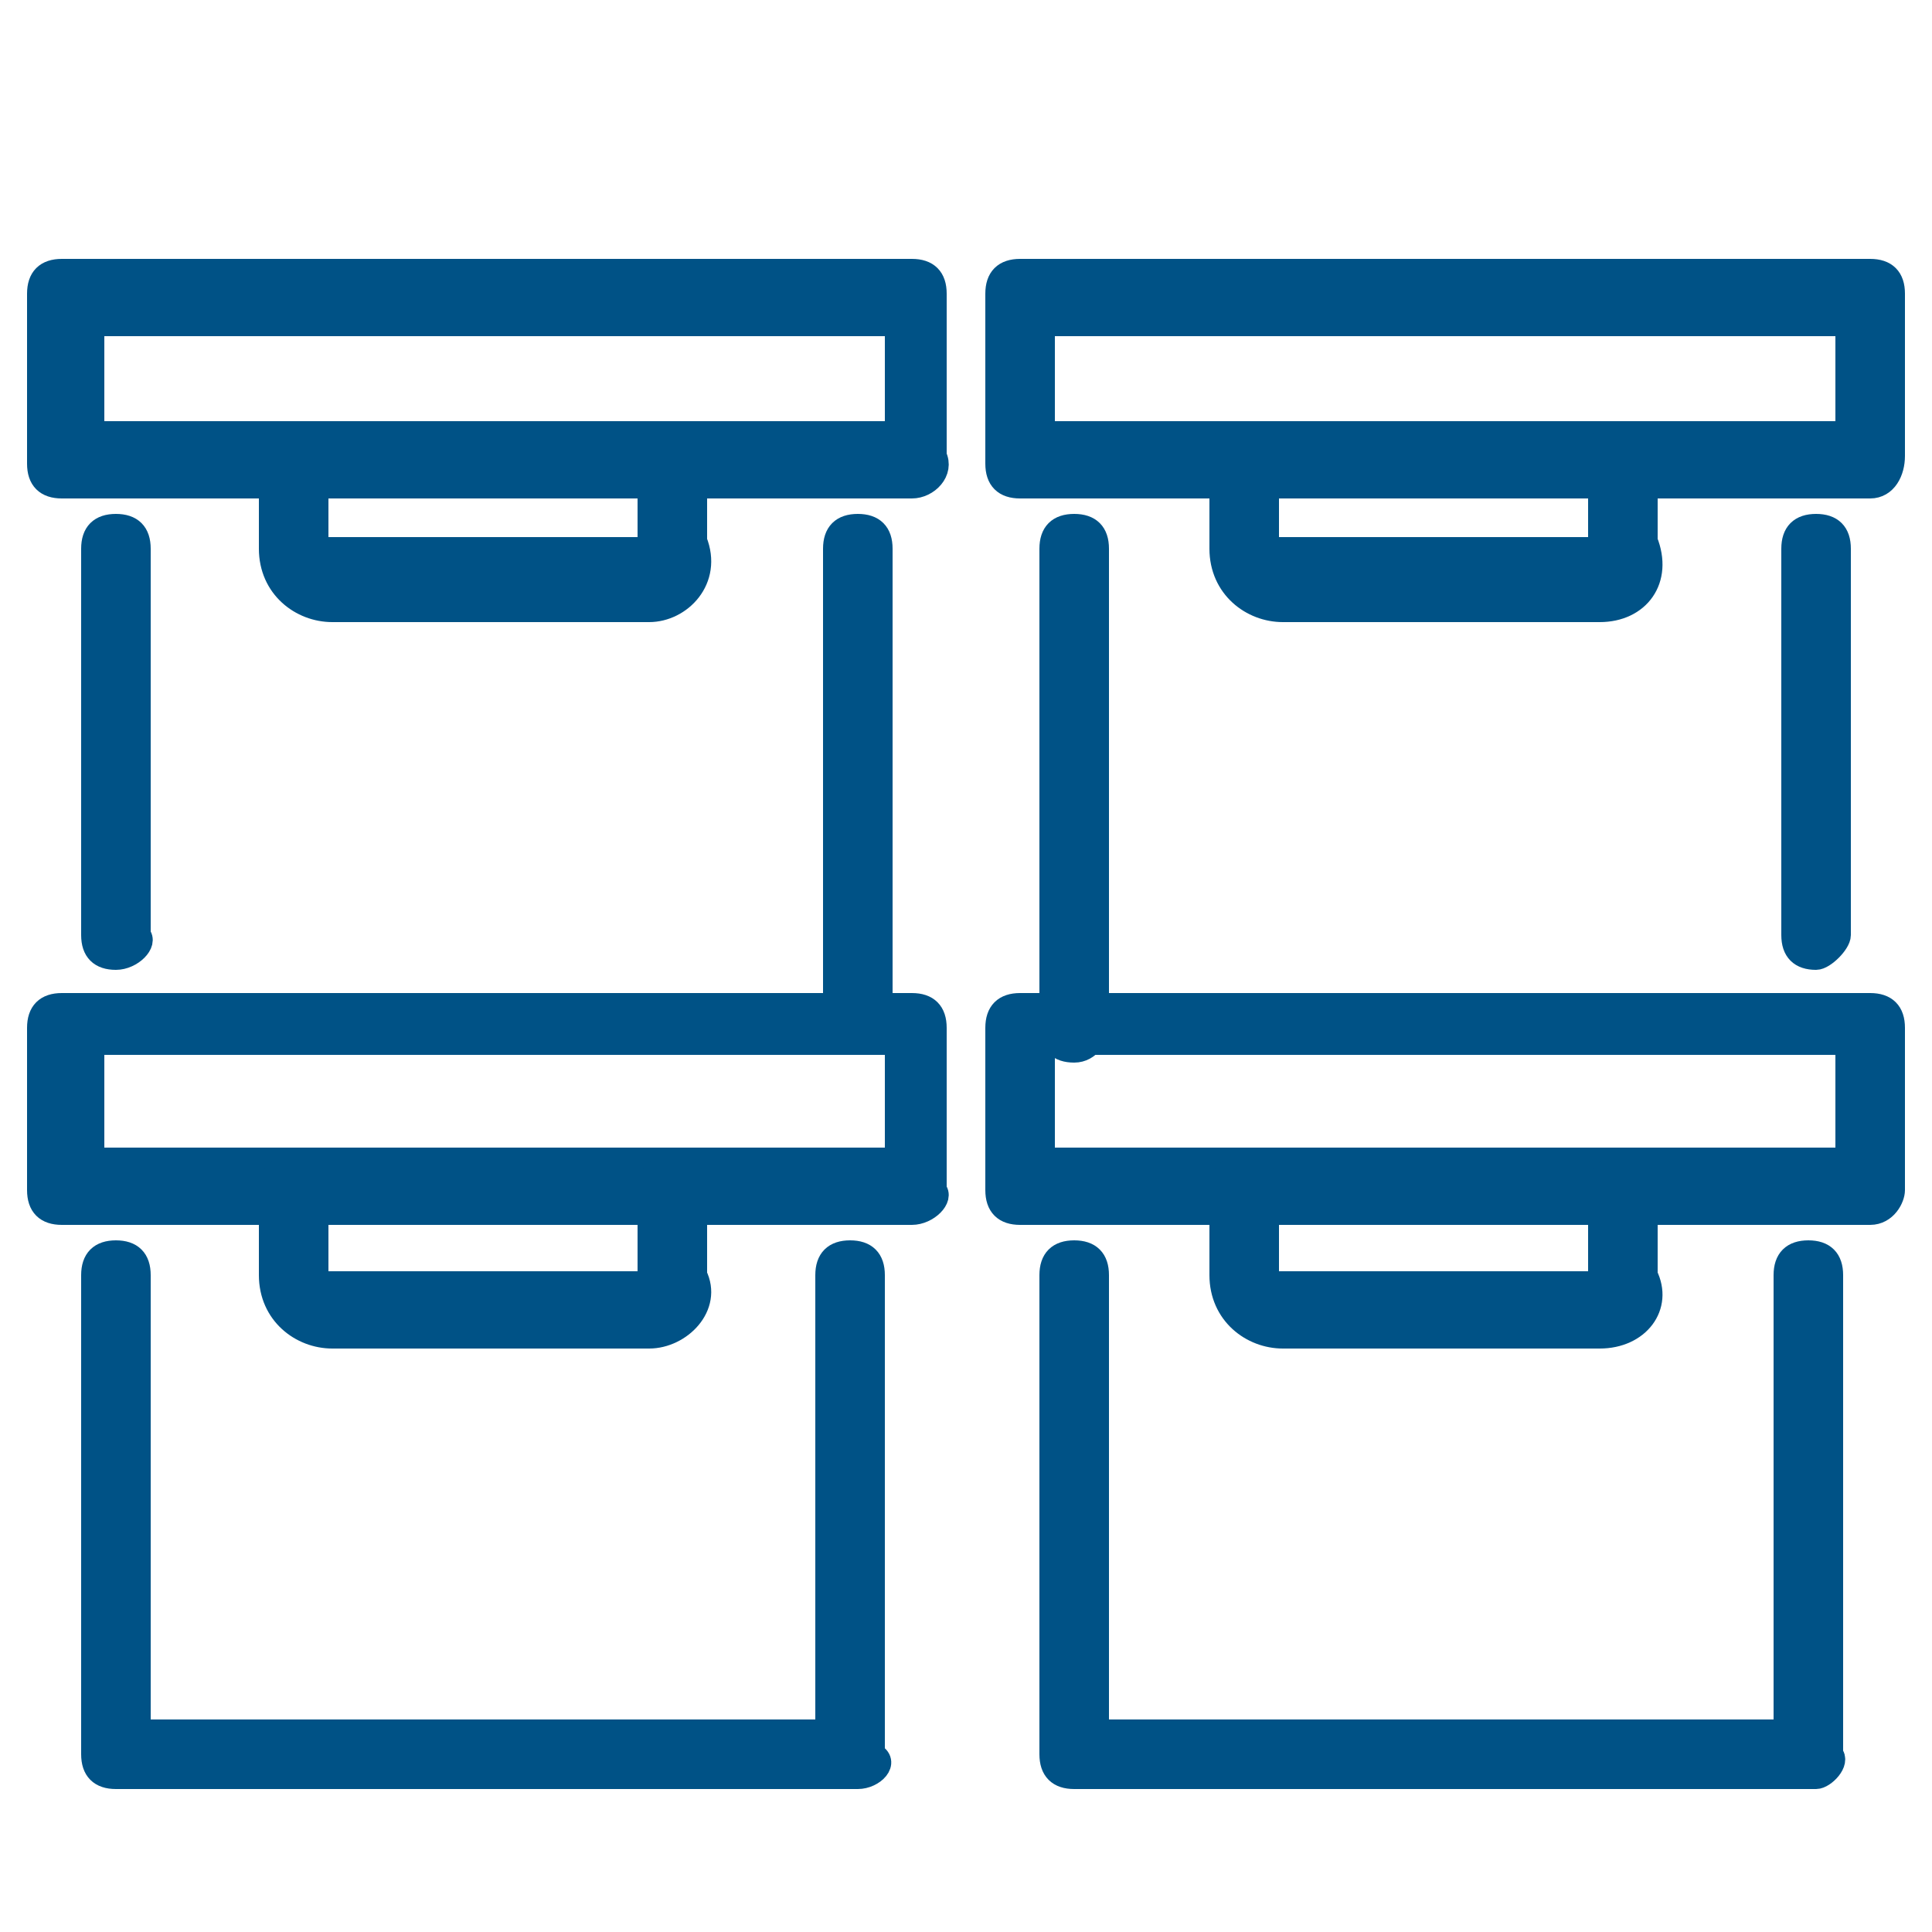
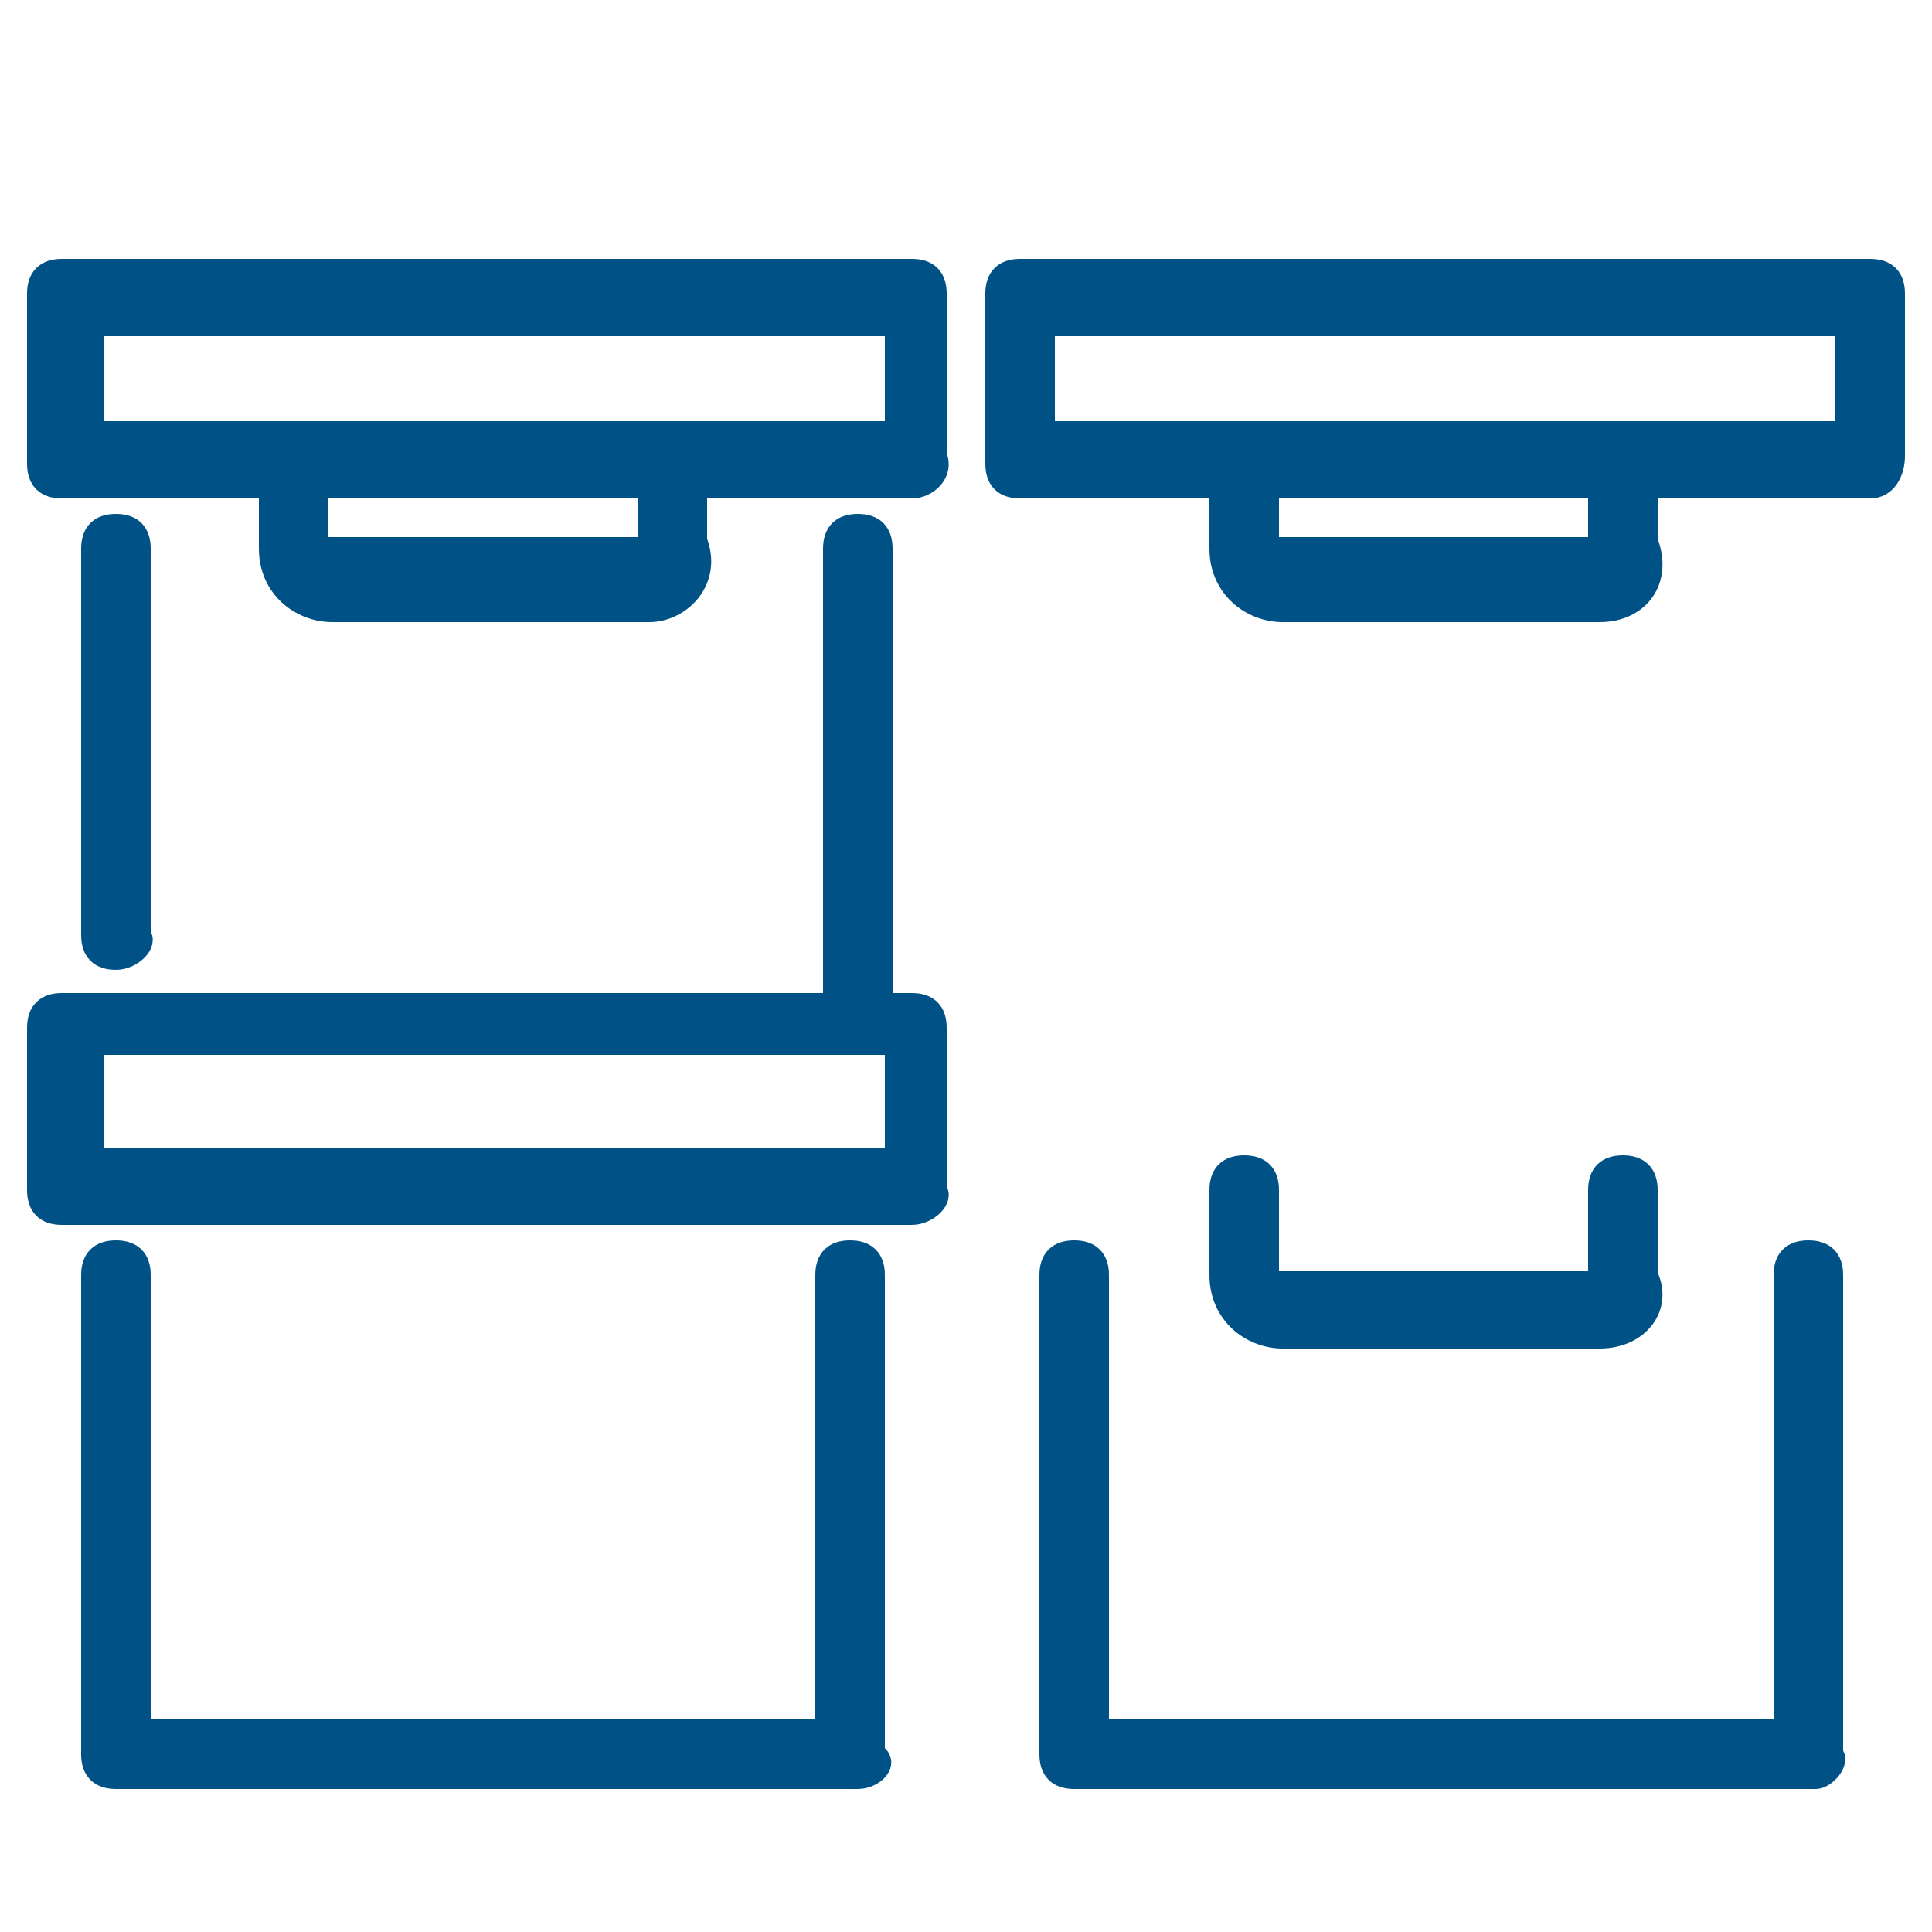
<svg xmlns="http://www.w3.org/2000/svg" version="1.1" id="Livello_1" x="0px" y="0px" viewBox="0 0 25 25" style="enable-background:new 0 0 25 25;" xml:space="preserve">
  <style type="text/css">
	.st0{fill:#005286;stroke:#005286;stroke-width:0.3;stroke-miterlimit:10;}
</style>
  <g>
    <g>
      <path class="st0" d="M1.5,12.4c-0.2,0-0.3-0.1-0.3-0.3v-5c0-0.2,0.1-0.3,0.3-0.3s0.3,0.1,0.3,0.3v5C1.9,12.2,1.7,12.4,1.5,12.4z" />
    </g>
    <g>
      <path class="st0" d="M11.1,13.3c-0.2,0-0.3-0.1-0.3-0.3V7.1c0-0.2,0.1-0.3,0.3-0.3c0.2,0,0.3,0.1,0.3,0.3V13    C11.5,13.2,11.3,13.3,11.1,13.3z" />
    </g>
    <g>
      <path class="st0" d="M11.8,6.3h-11c-0.2,0-0.3-0.1-0.3-0.3V3.8c0-0.2,0.1-0.3,0.3-0.3h11c0.2,0,0.3,0.1,0.3,0.3v2.1    C12.2,6.1,12,6.3,11.8,6.3z M1.2,5.6h10.4V4.2H1.2V5.6z" />
    </g>
    <g>
      <path class="st0" d="M8.4,7.9H4.3c-0.4,0-0.8-0.3-0.8-0.8V5.9c0-0.2,0.1-0.3,0.3-0.3s0.3,0.1,0.3,0.3v1.1c0,0.1,0.1,0.1,0.1,0.1    h4.1c0.1,0,0.1-0.1,0.1-0.1V5.9c0-0.2,0.1-0.3,0.3-0.3s0.3,0.1,0.3,0.3v1.1C9.2,7.5,8.8,7.9,8.4,7.9z" />
    </g>
    <g>
      <g>
        <path class="st0" d="M11.1,23H1.5c-0.2,0-0.3-0.1-0.3-0.3v-6.2c0-0.2,0.1-0.3,0.3-0.3s0.3,0.1,0.3,0.3v5.9h8.9v-5.9     c0-0.2,0.1-0.3,0.3-0.3c0.2,0,0.3,0.1,0.3,0.3v6.2C11.5,22.8,11.3,23,11.1,23z" />
      </g>
      <g>
        <path class="st0" d="M11.8,15.7h-11c-0.2,0-0.3-0.1-0.3-0.3v-2.1c0-0.2,0.1-0.3,0.3-0.3h11c0.2,0,0.3,0.1,0.3,0.3v2.1     C12.2,15.5,12,15.7,11.8,15.7z M1.2,15h10.4v-1.5H1.2V15z" />
      </g>
      <g>
-         <path class="st0" d="M8.4,17.3H4.3c-0.4,0-0.8-0.3-0.8-0.8v-1.1c0-0.2,0.1-0.3,0.3-0.3s0.3,0.1,0.3,0.3v1.1     c0,0.1,0.1,0.1,0.1,0.1h4.1c0.1,0,0.1-0.1,0.1-0.1v-1.1c0-0.2,0.1-0.3,0.3-0.3s0.3,0.1,0.3,0.3v1.1C9.2,16.9,8.8,17.3,8.4,17.3z" />
-       </g>
+         </g>
    </g>
    <g>
-       <path class="st0" d="M13.9,13.6c-0.2,0-0.3-0.1-0.3-0.3V7.1c0-0.2,0.1-0.3,0.3-0.3c0.2,0,0.3,0.1,0.3,0.3v6.2    C14.2,13.4,14.1,13.6,13.9,13.6z" />
-     </g>
+       </g>
    <g>
-       <path class="st0" d="M23.5,12.4c-0.2,0-0.3-0.1-0.3-0.3v-5c0-0.2,0.1-0.3,0.3-0.3c0.2,0,0.3,0.1,0.3,0.3v5    C23.8,12.2,23.6,12.4,23.5,12.4z" />
-     </g>
+       </g>
    <g>
      <path class="st0" d="M24.2,6.3h-11c-0.2,0-0.3-0.1-0.3-0.3V3.8c0-0.2,0.1-0.3,0.3-0.3h11c0.2,0,0.3,0.1,0.3,0.3v2.1    C24.5,6.1,24.4,6.3,24.2,6.3z M13.5,5.6h10.4V4.2H13.5V5.6z" />
    </g>
    <g>
      <path class="st0" d="M20.7,7.9h-4.1c-0.4,0-0.8-0.3-0.8-0.8V5.9c0-0.2,0.1-0.3,0.3-0.3c0.2,0,0.3,0.1,0.3,0.3v1.1    c0,0.1,0.1,0.1,0.1,0.1h4.1c0.1,0,0.1-0.1,0.1-0.1V5.9c0-0.2,0.1-0.3,0.3-0.3s0.3,0.1,0.3,0.3v1.1C21.5,7.5,21.2,7.9,20.7,7.9z" />
    </g>
    <g>
      <g>
        <path class="st0" d="M23.5,23h-9.6c-0.2,0-0.3-0.1-0.3-0.3v-6.2c0-0.2,0.1-0.3,0.3-0.3c0.2,0,0.3,0.1,0.3,0.3v5.9h8.9v-5.9     c0-0.2,0.1-0.3,0.3-0.3c0.2,0,0.3,0.1,0.3,0.3v6.2C23.8,22.8,23.6,23,23.5,23z" />
      </g>
      <g>
-         <path class="st0" d="M24.2,15.7h-11c-0.2,0-0.3-0.1-0.3-0.3v-2.1c0-0.2,0.1-0.3,0.3-0.3h11c0.2,0,0.3,0.1,0.3,0.3v2.1     C24.5,15.5,24.4,15.7,24.2,15.7z M13.5,15h10.4v-1.5H13.5V15z" />
-       </g>
+         </g>
      <g>
        <path class="st0" d="M20.7,17.3h-4.1c-0.4,0-0.8-0.3-0.8-0.8v-1.1c0-0.2,0.1-0.3,0.3-0.3c0.2,0,0.3,0.1,0.3,0.3v1.1     c0,0.1,0.1,0.1,0.1,0.1h4.1c0.1,0,0.1-0.1,0.1-0.1v-1.1c0-0.2,0.1-0.3,0.3-0.3s0.3,0.1,0.3,0.3v1.1     C21.5,16.9,21.2,17.3,20.7,17.3z" />
      </g>
    </g>
  </g>
</svg>